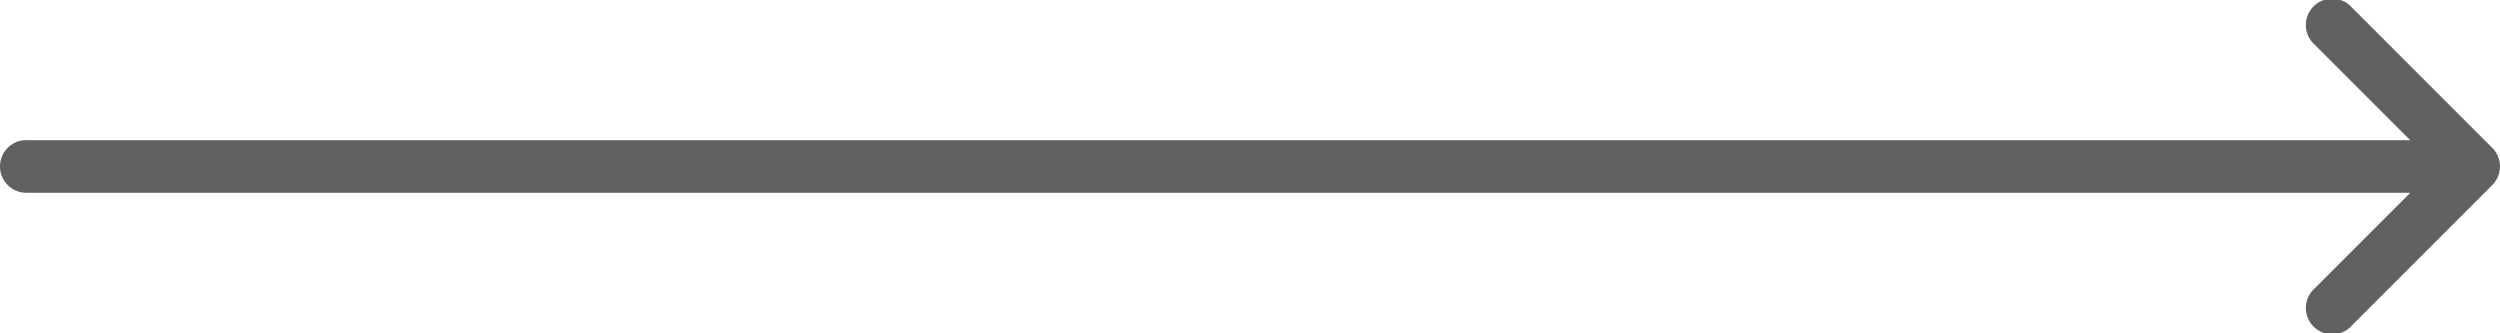
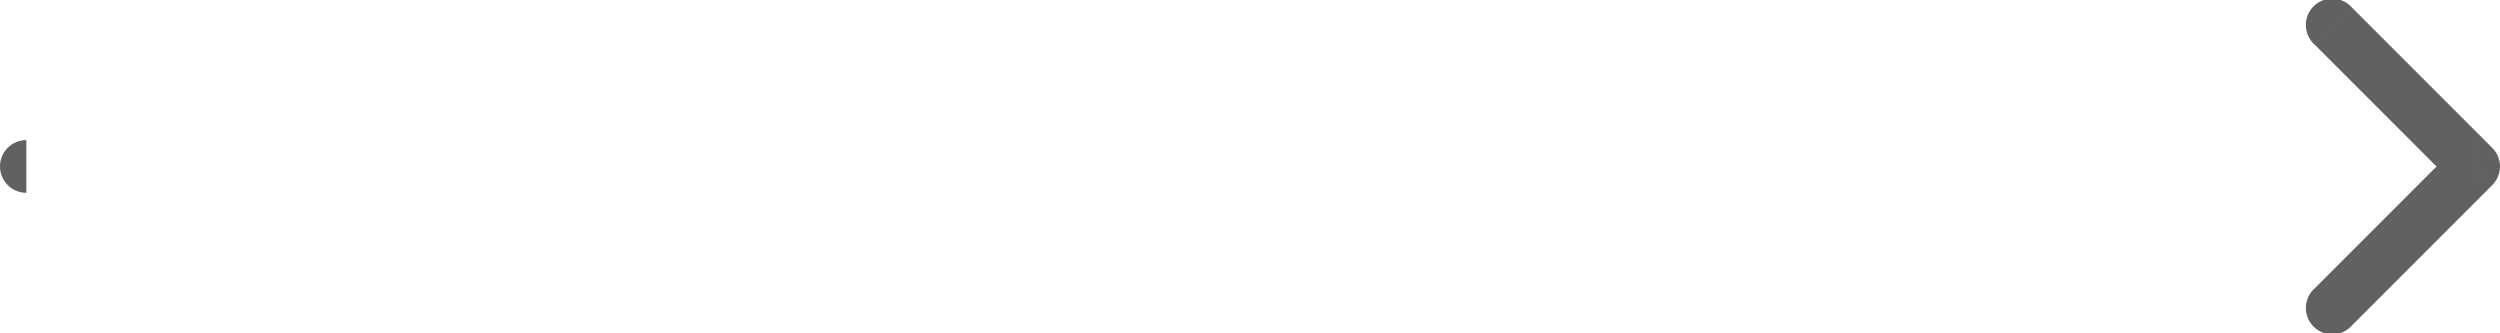
<svg xmlns="http://www.w3.org/2000/svg" width="113.869" height="15.167" viewBox="0 0 113.869 15.167">
-   <path id="Vector_190" data-name="Vector 190" d="M.351,29.132a1.2,1.2,0,1,1,1.693-1.693Zm7.233,5.539.847.847a1.2,1.2,0,0,1-1.693,0Zm5.539-7.233a1.2,1.2,0,1,1,1.693,1.693ZM6.386-76.8a1.2,1.2,0,0,1,1.2-1.2,1.2,1.2,0,0,1,1.2,1.2ZM2.044,27.439,8.43,33.825,6.737,35.518.351,29.132Zm4.693,6.386,6.386-6.386,1.693,1.693L8.43,35.518Zm-.351.847V-76.8H8.781V34.671Z" transform="translate(78 15.167) rotate(-90)" fill="#616161" />
+   <path id="Vector_190" data-name="Vector 190" d="M.351,29.132a1.2,1.2,0,1,1,1.693-1.693Zm7.233,5.539.847.847a1.2,1.2,0,0,1-1.693,0Zm5.539-7.233a1.2,1.2,0,1,1,1.693,1.693ZM6.386-76.8a1.2,1.2,0,0,1,1.2-1.2,1.2,1.2,0,0,1,1.2,1.2ZM2.044,27.439,8.43,33.825,6.737,35.518.351,29.132Zm4.693,6.386,6.386-6.386,1.693,1.693L8.43,35.518Zm-.351.847H8.781V34.671Z" transform="translate(78 15.167) rotate(-90)" fill="#616161" />
</svg>